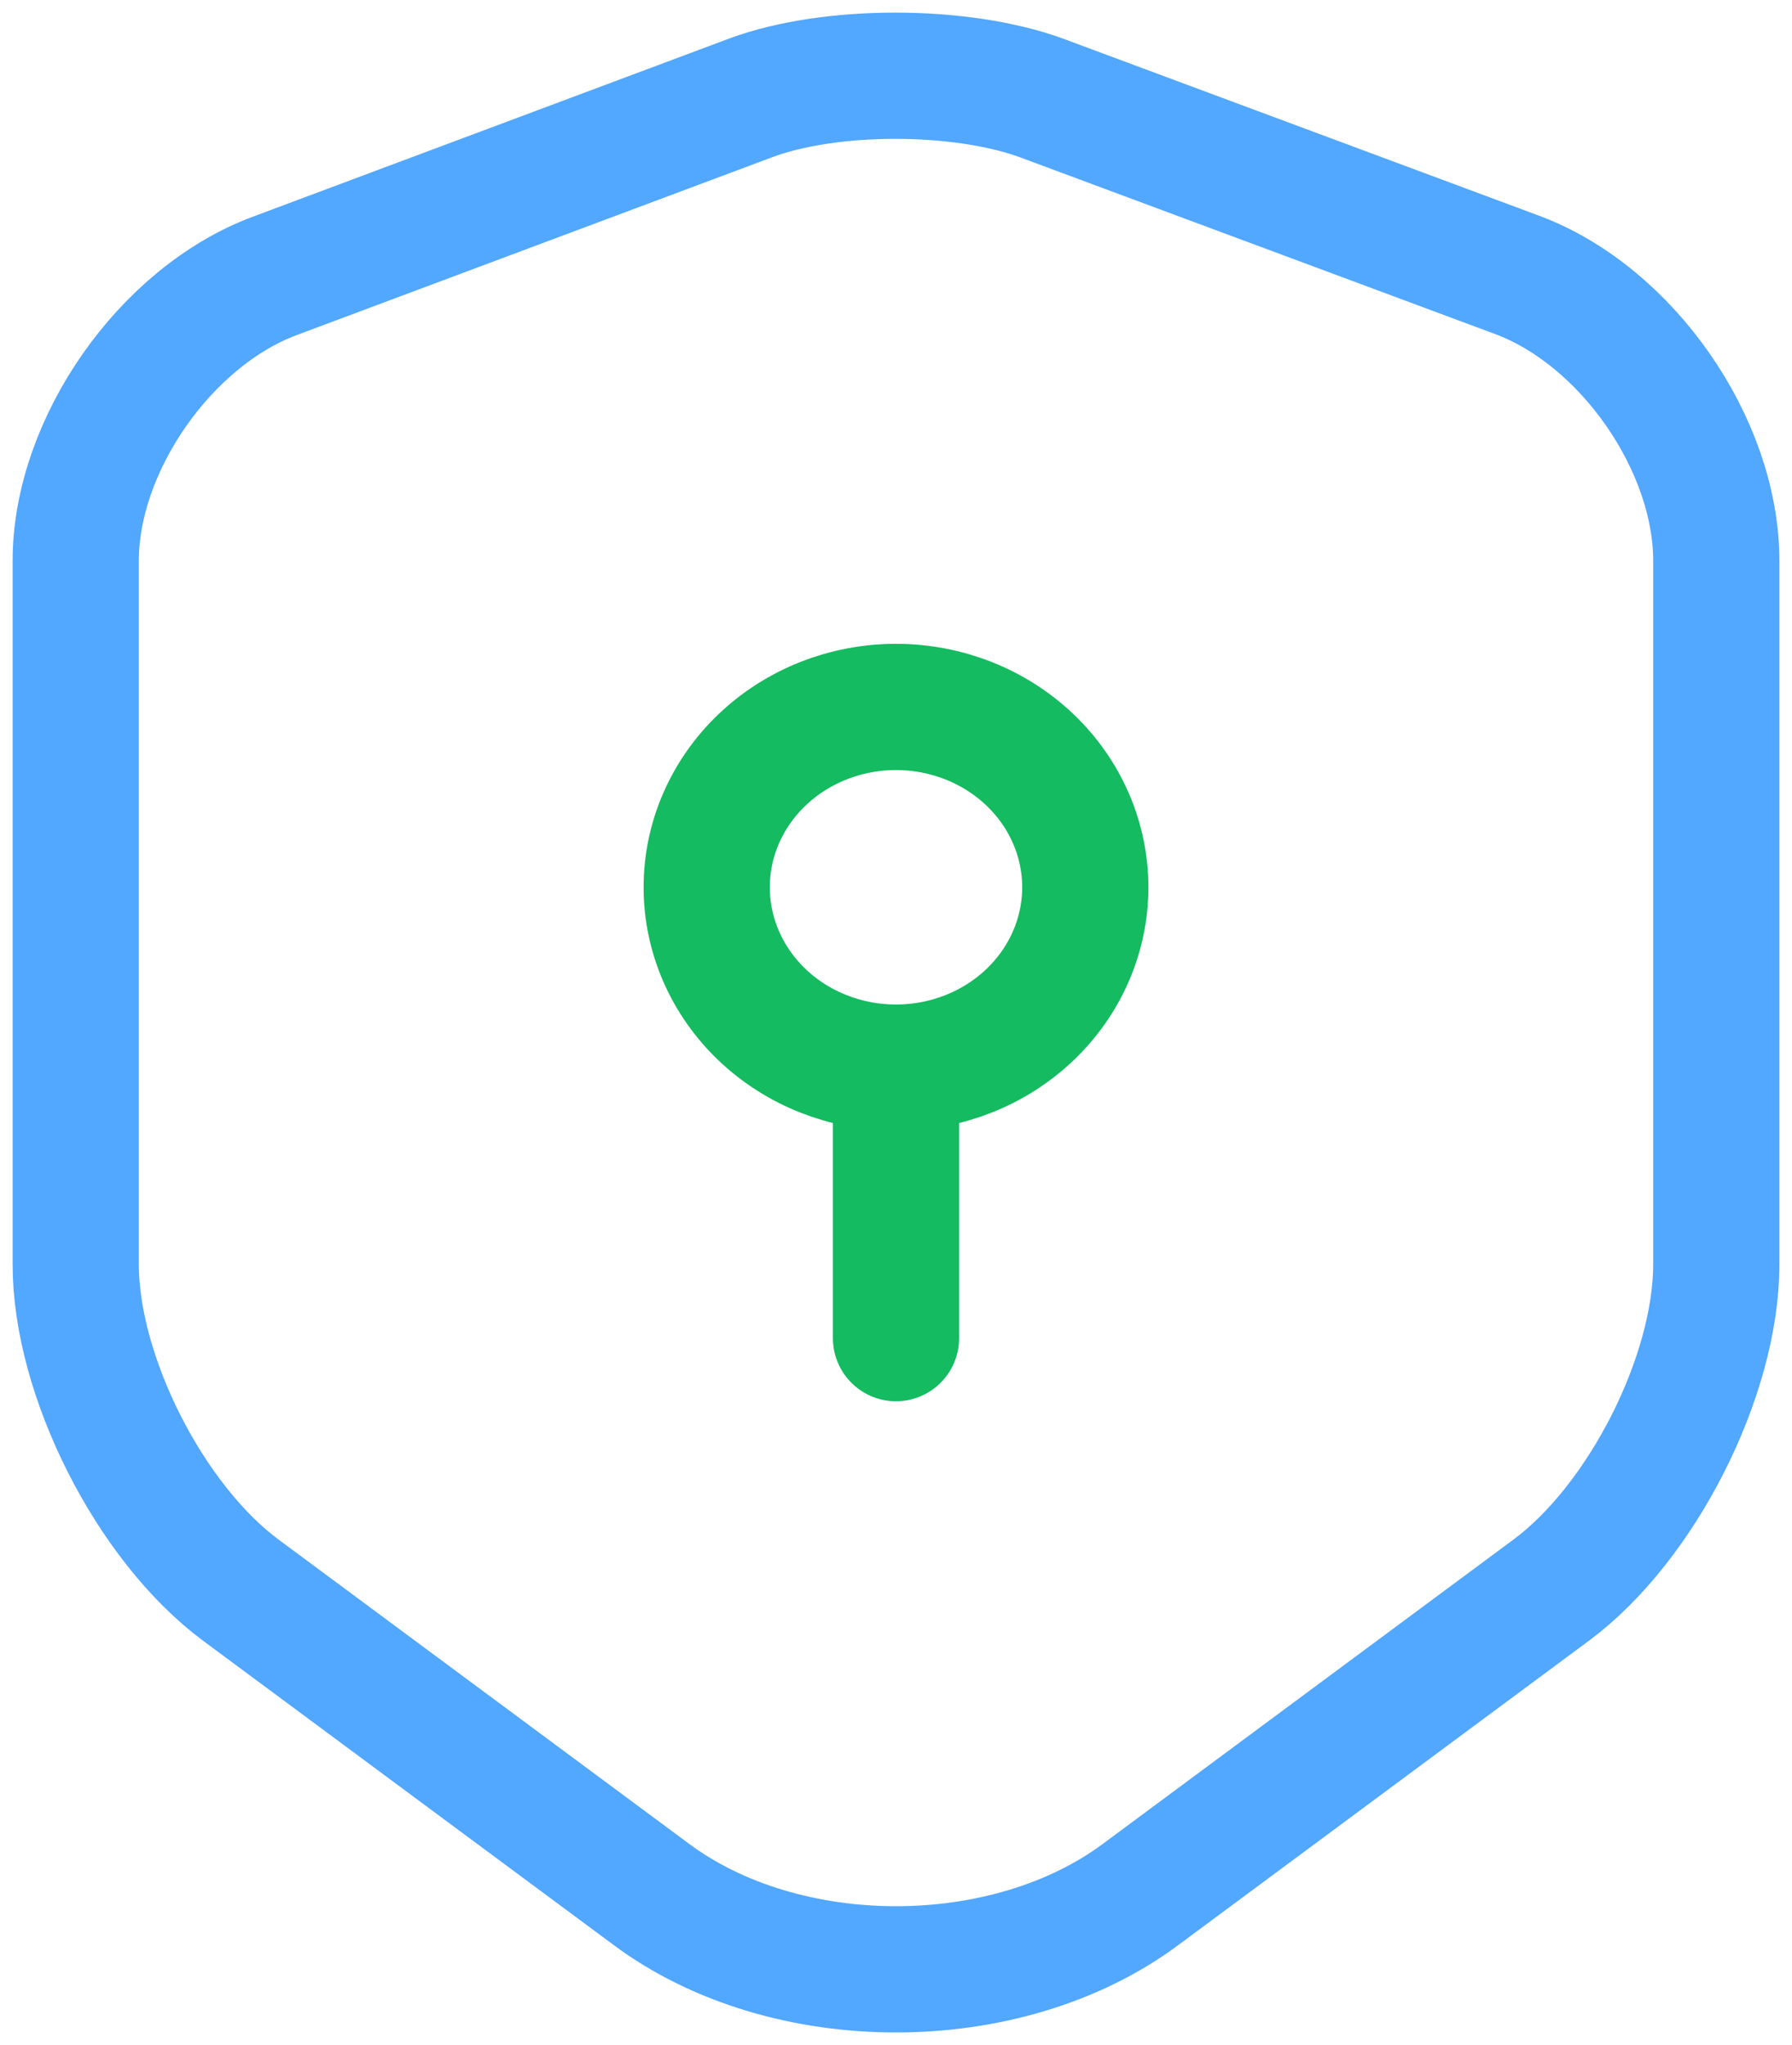
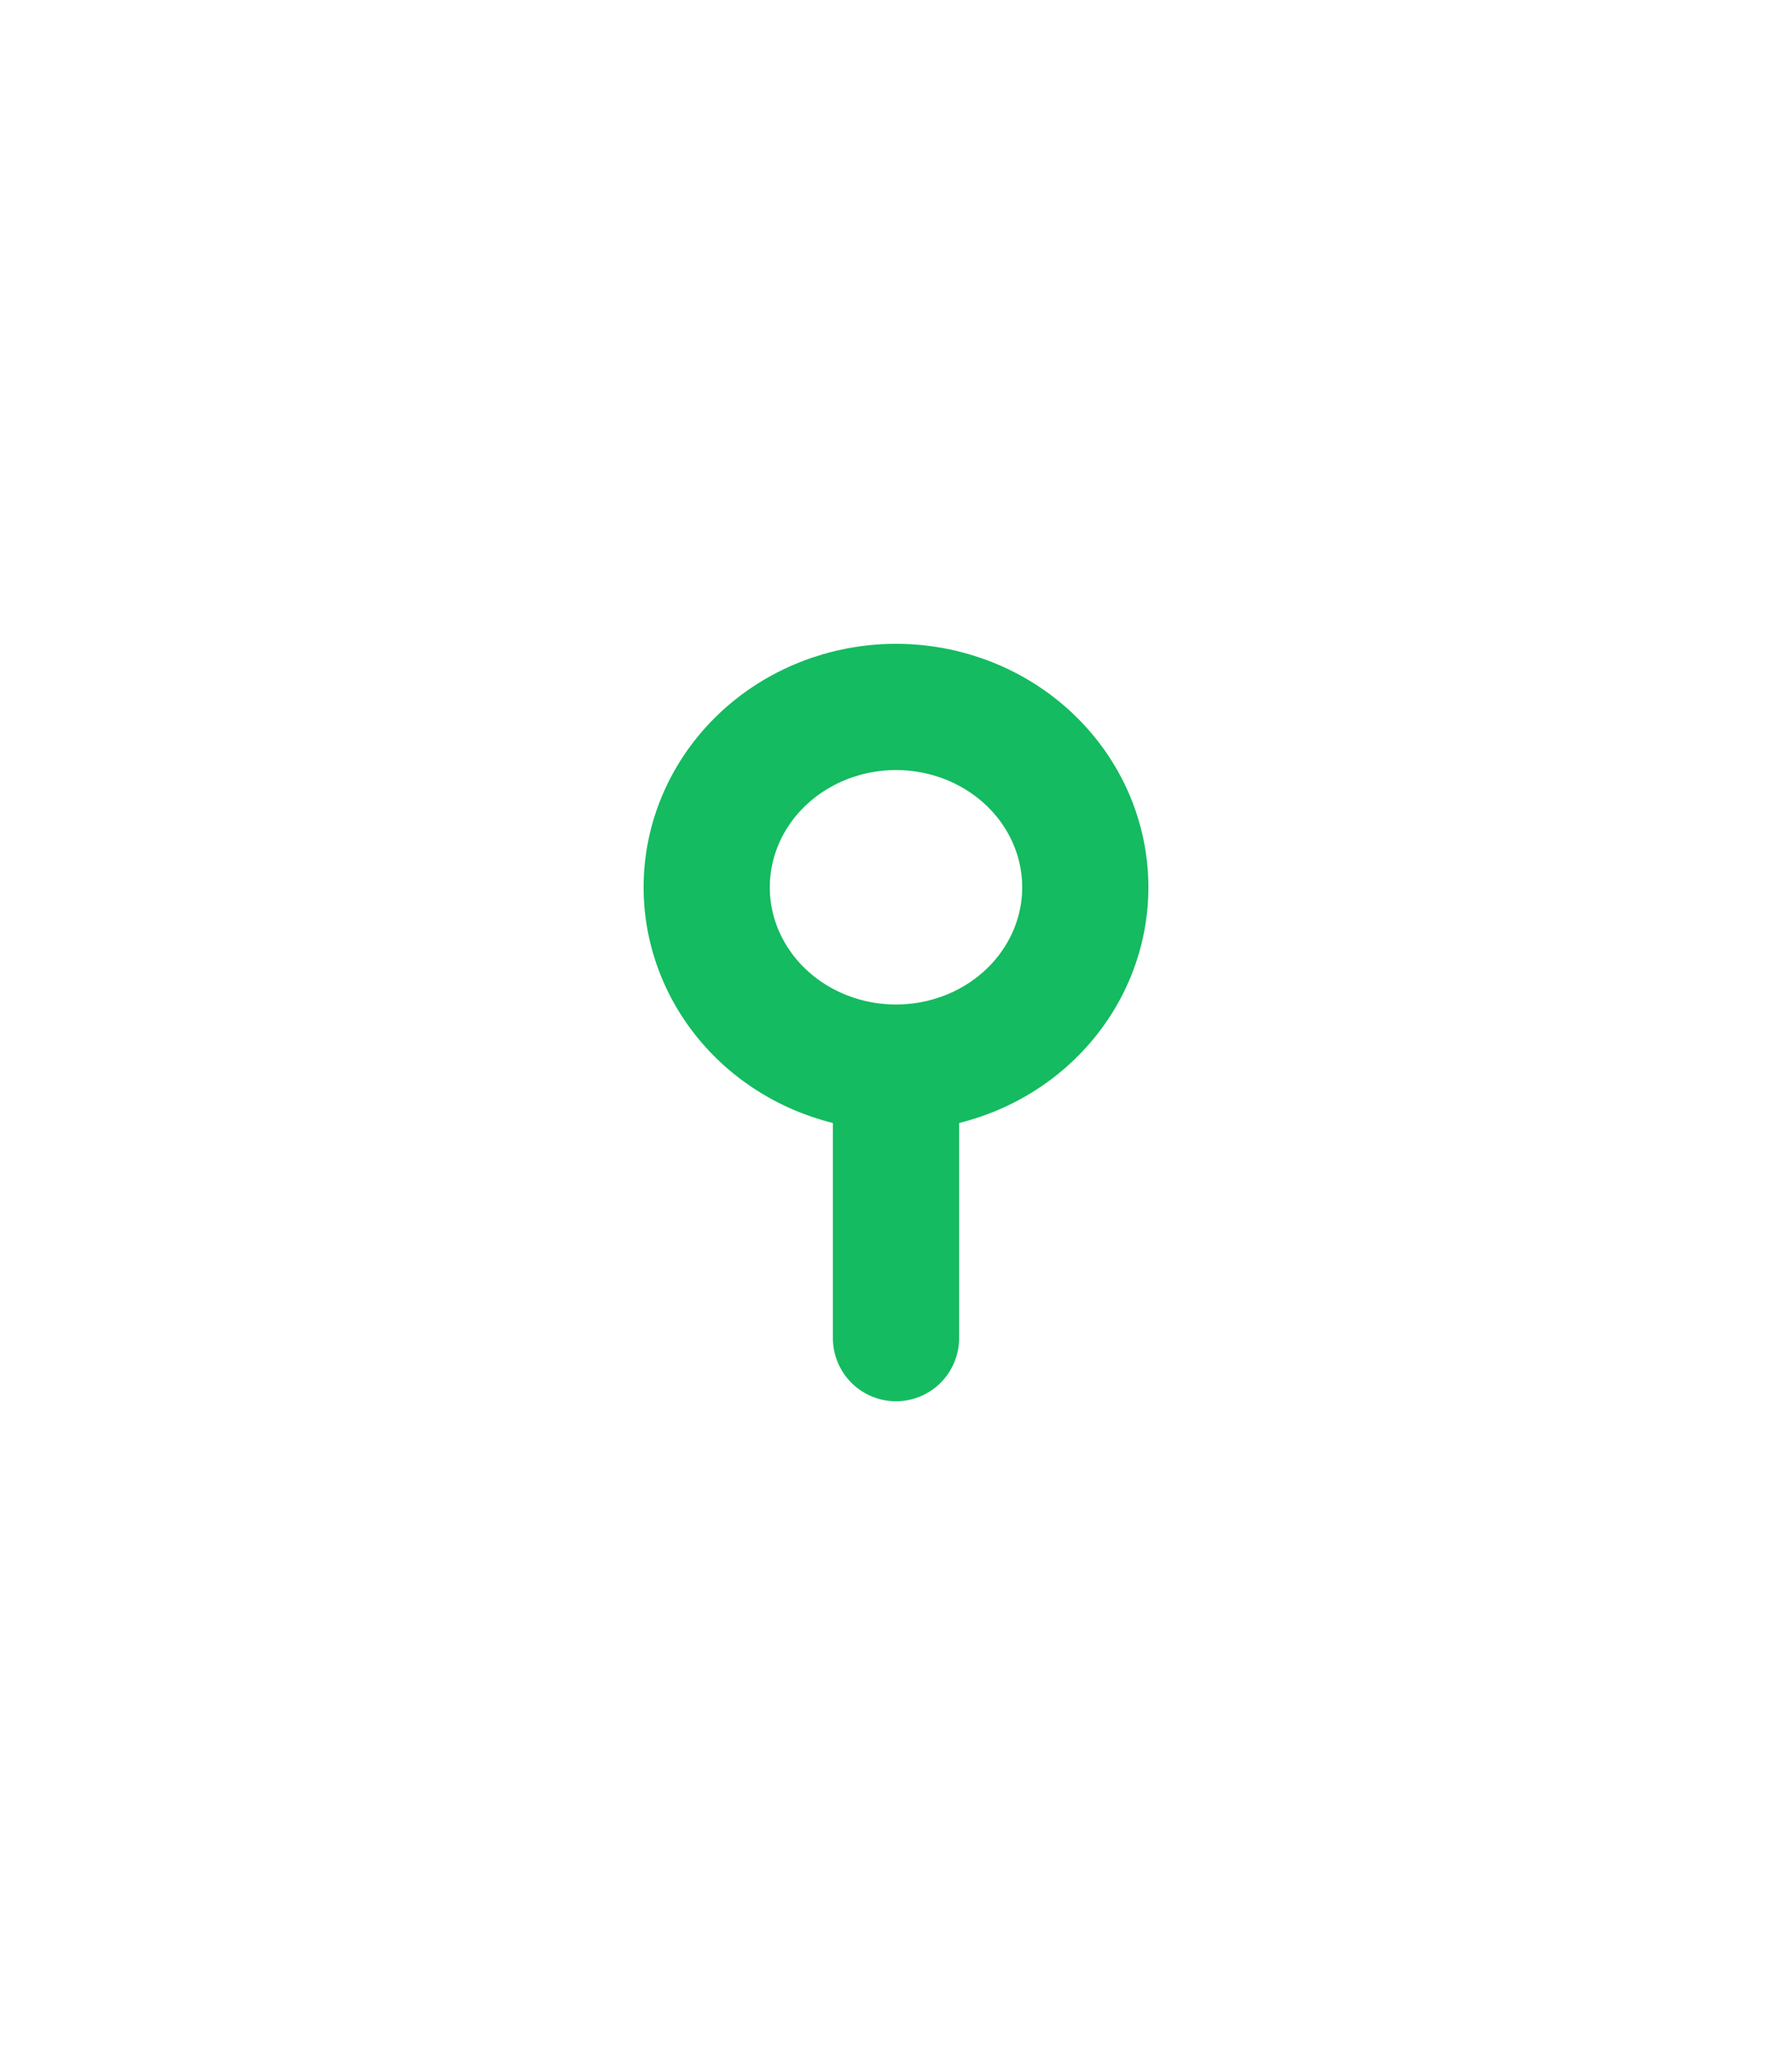
<svg xmlns="http://www.w3.org/2000/svg" width="71" height="81" viewBox="0 0 71 81" fill="none">
-   <path d="M29.756 3.872L10.898 10.923C6.552 12.536 3 17.636 3 22.212V50.078C3 54.503 5.948 60.316 9.538 62.979L25.788 75.018C31.116 78.994 39.884 78.994 45.212 75.018L61.462 62.979C65.052 60.316 68 54.503 68 50.078V22.212C68 17.599 64.448 12.498 60.102 10.885L41.244 3.872C38.032 2.709 32.892 2.709 29.756 3.872V3.872Z" stroke="#52A7FF" stroke-width="5" stroke-linecap="round" stroke-linejoin="round" />
  <path d="M35.5 42.286V53M35.5 42.286C37.489 42.286 39.397 41.533 40.803 40.194C42.21 38.854 43 37.037 43 35.143C43 33.248 42.21 31.432 40.803 30.092C39.397 28.753 37.489 28 35.5 28C33.511 28 31.603 28.753 30.197 30.092C28.79 31.432 28 33.248 28 35.143C28 37.037 28.79 38.854 30.197 40.194C31.603 41.533 33.511 42.286 35.5 42.286Z" stroke="#14BB60" stroke-width="5" stroke-miterlimit="10" stroke-linecap="round" stroke-linejoin="round" />
</svg>